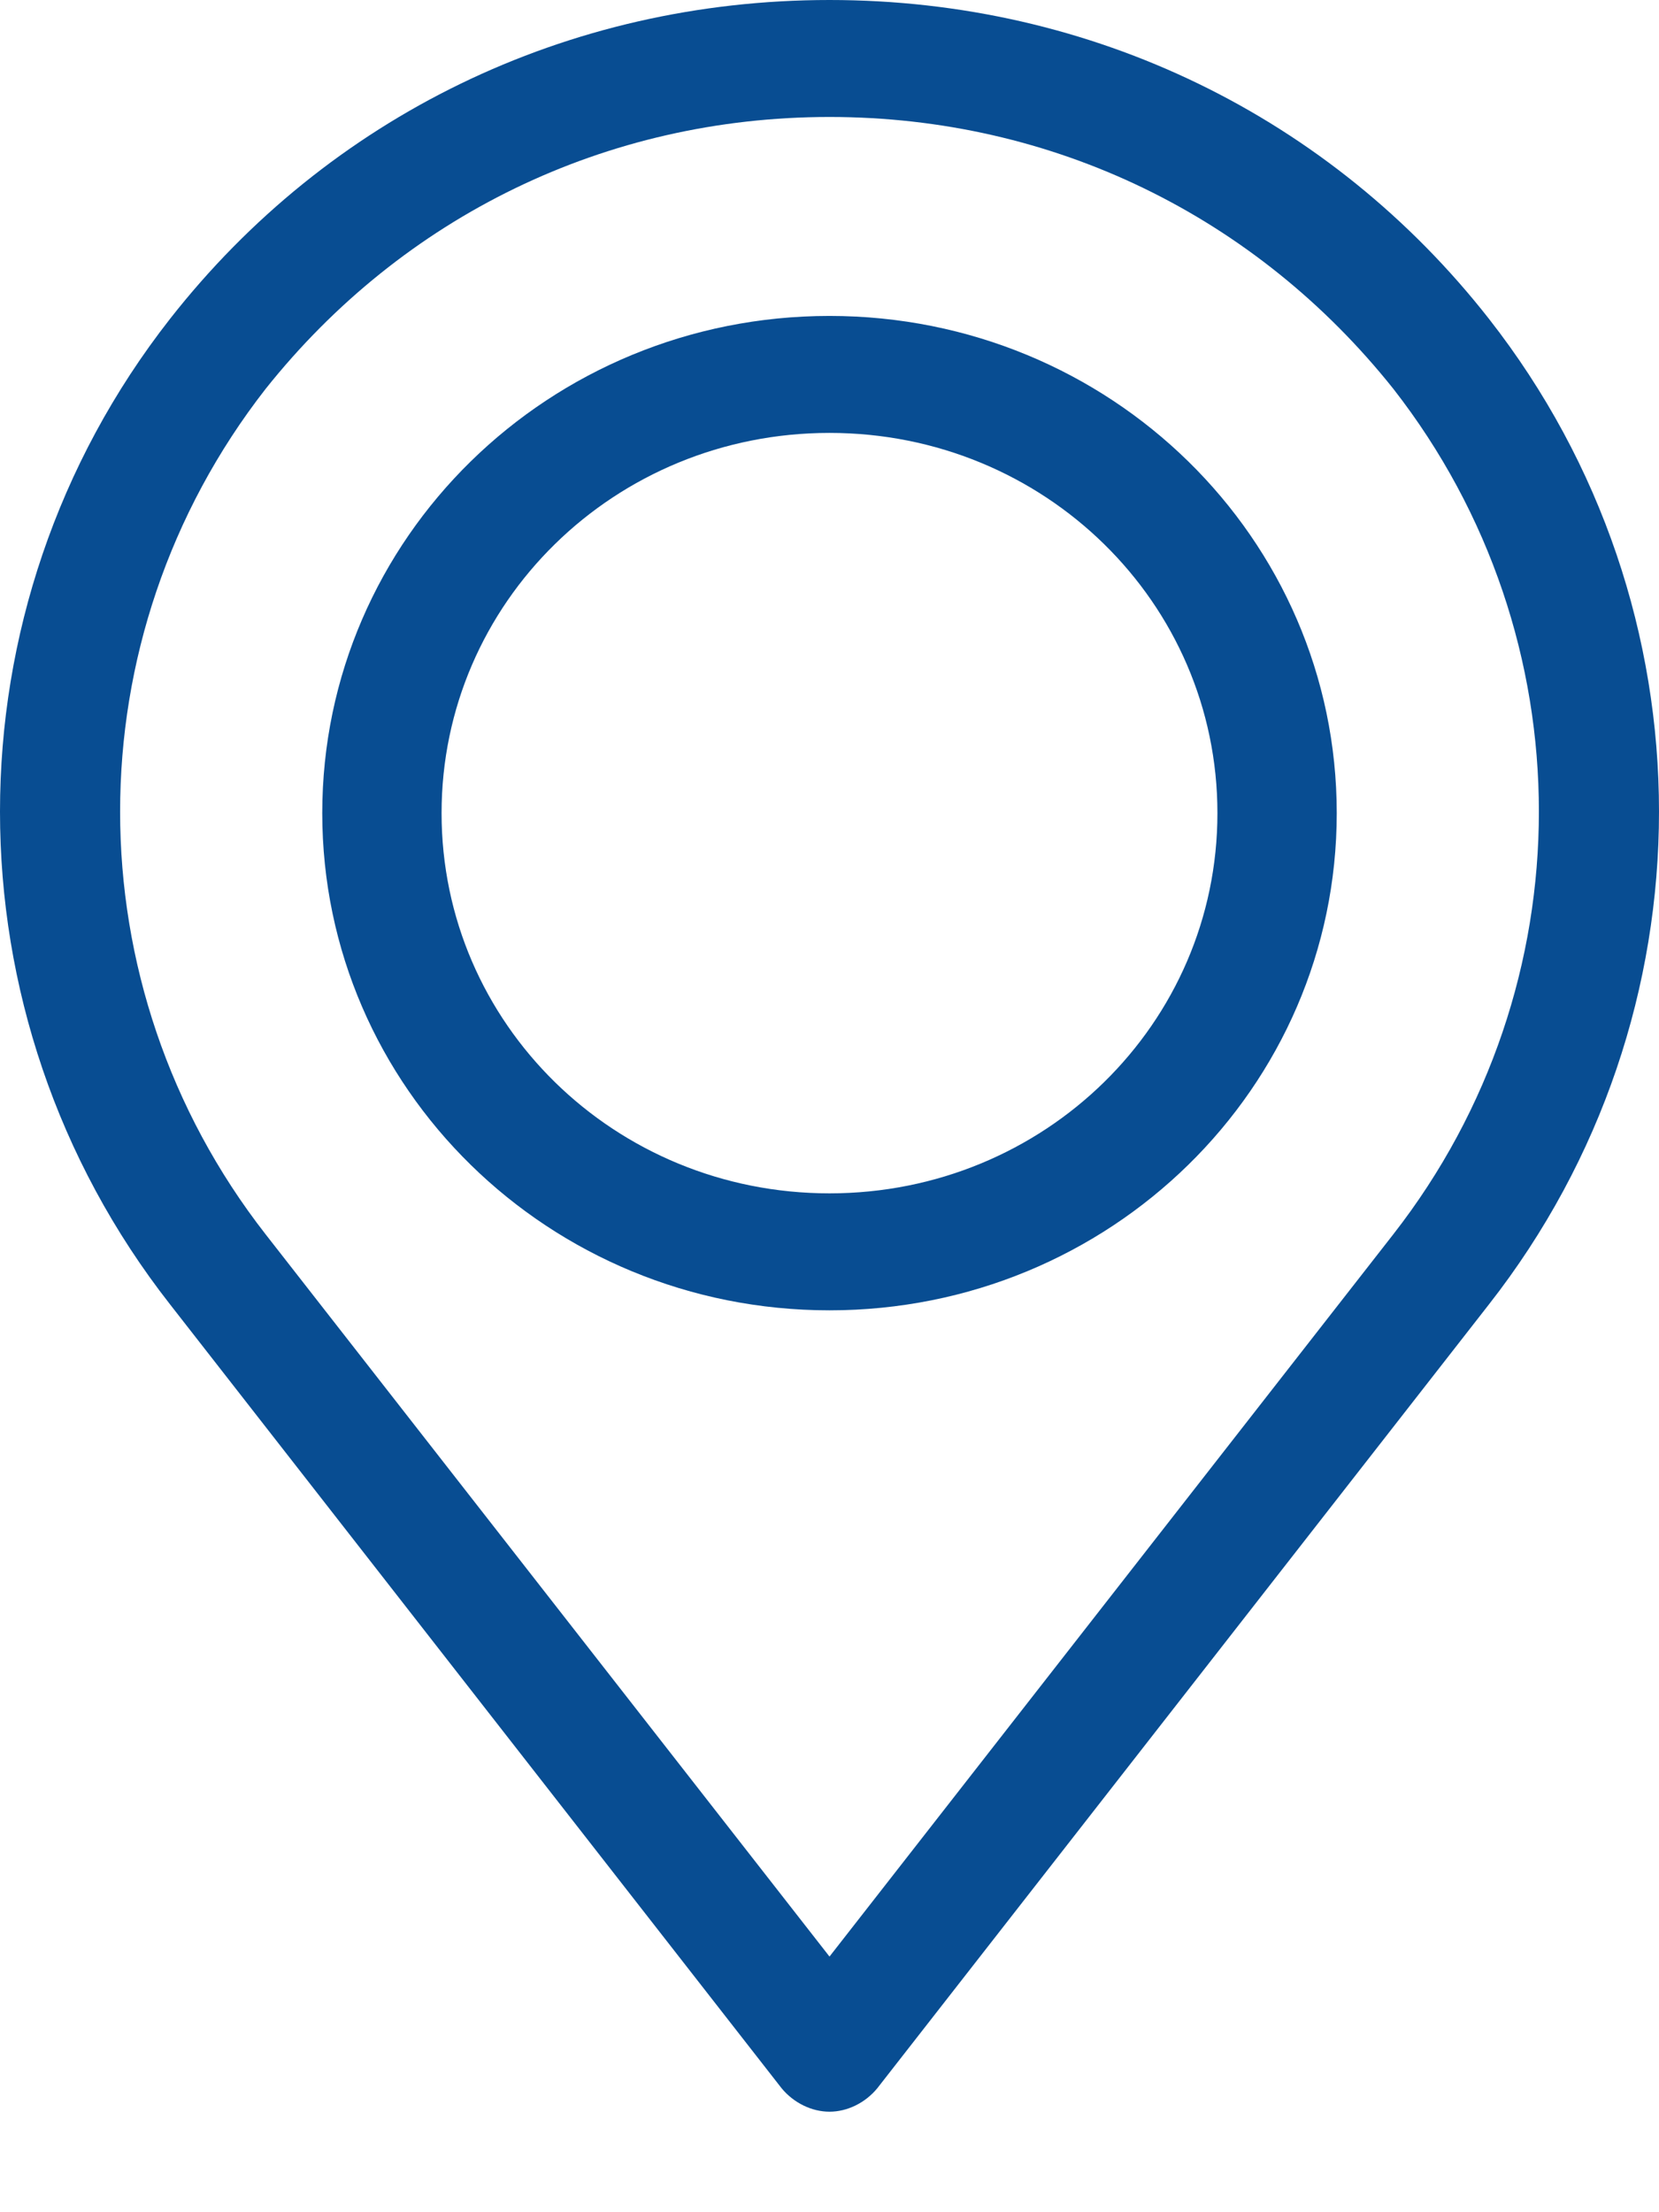
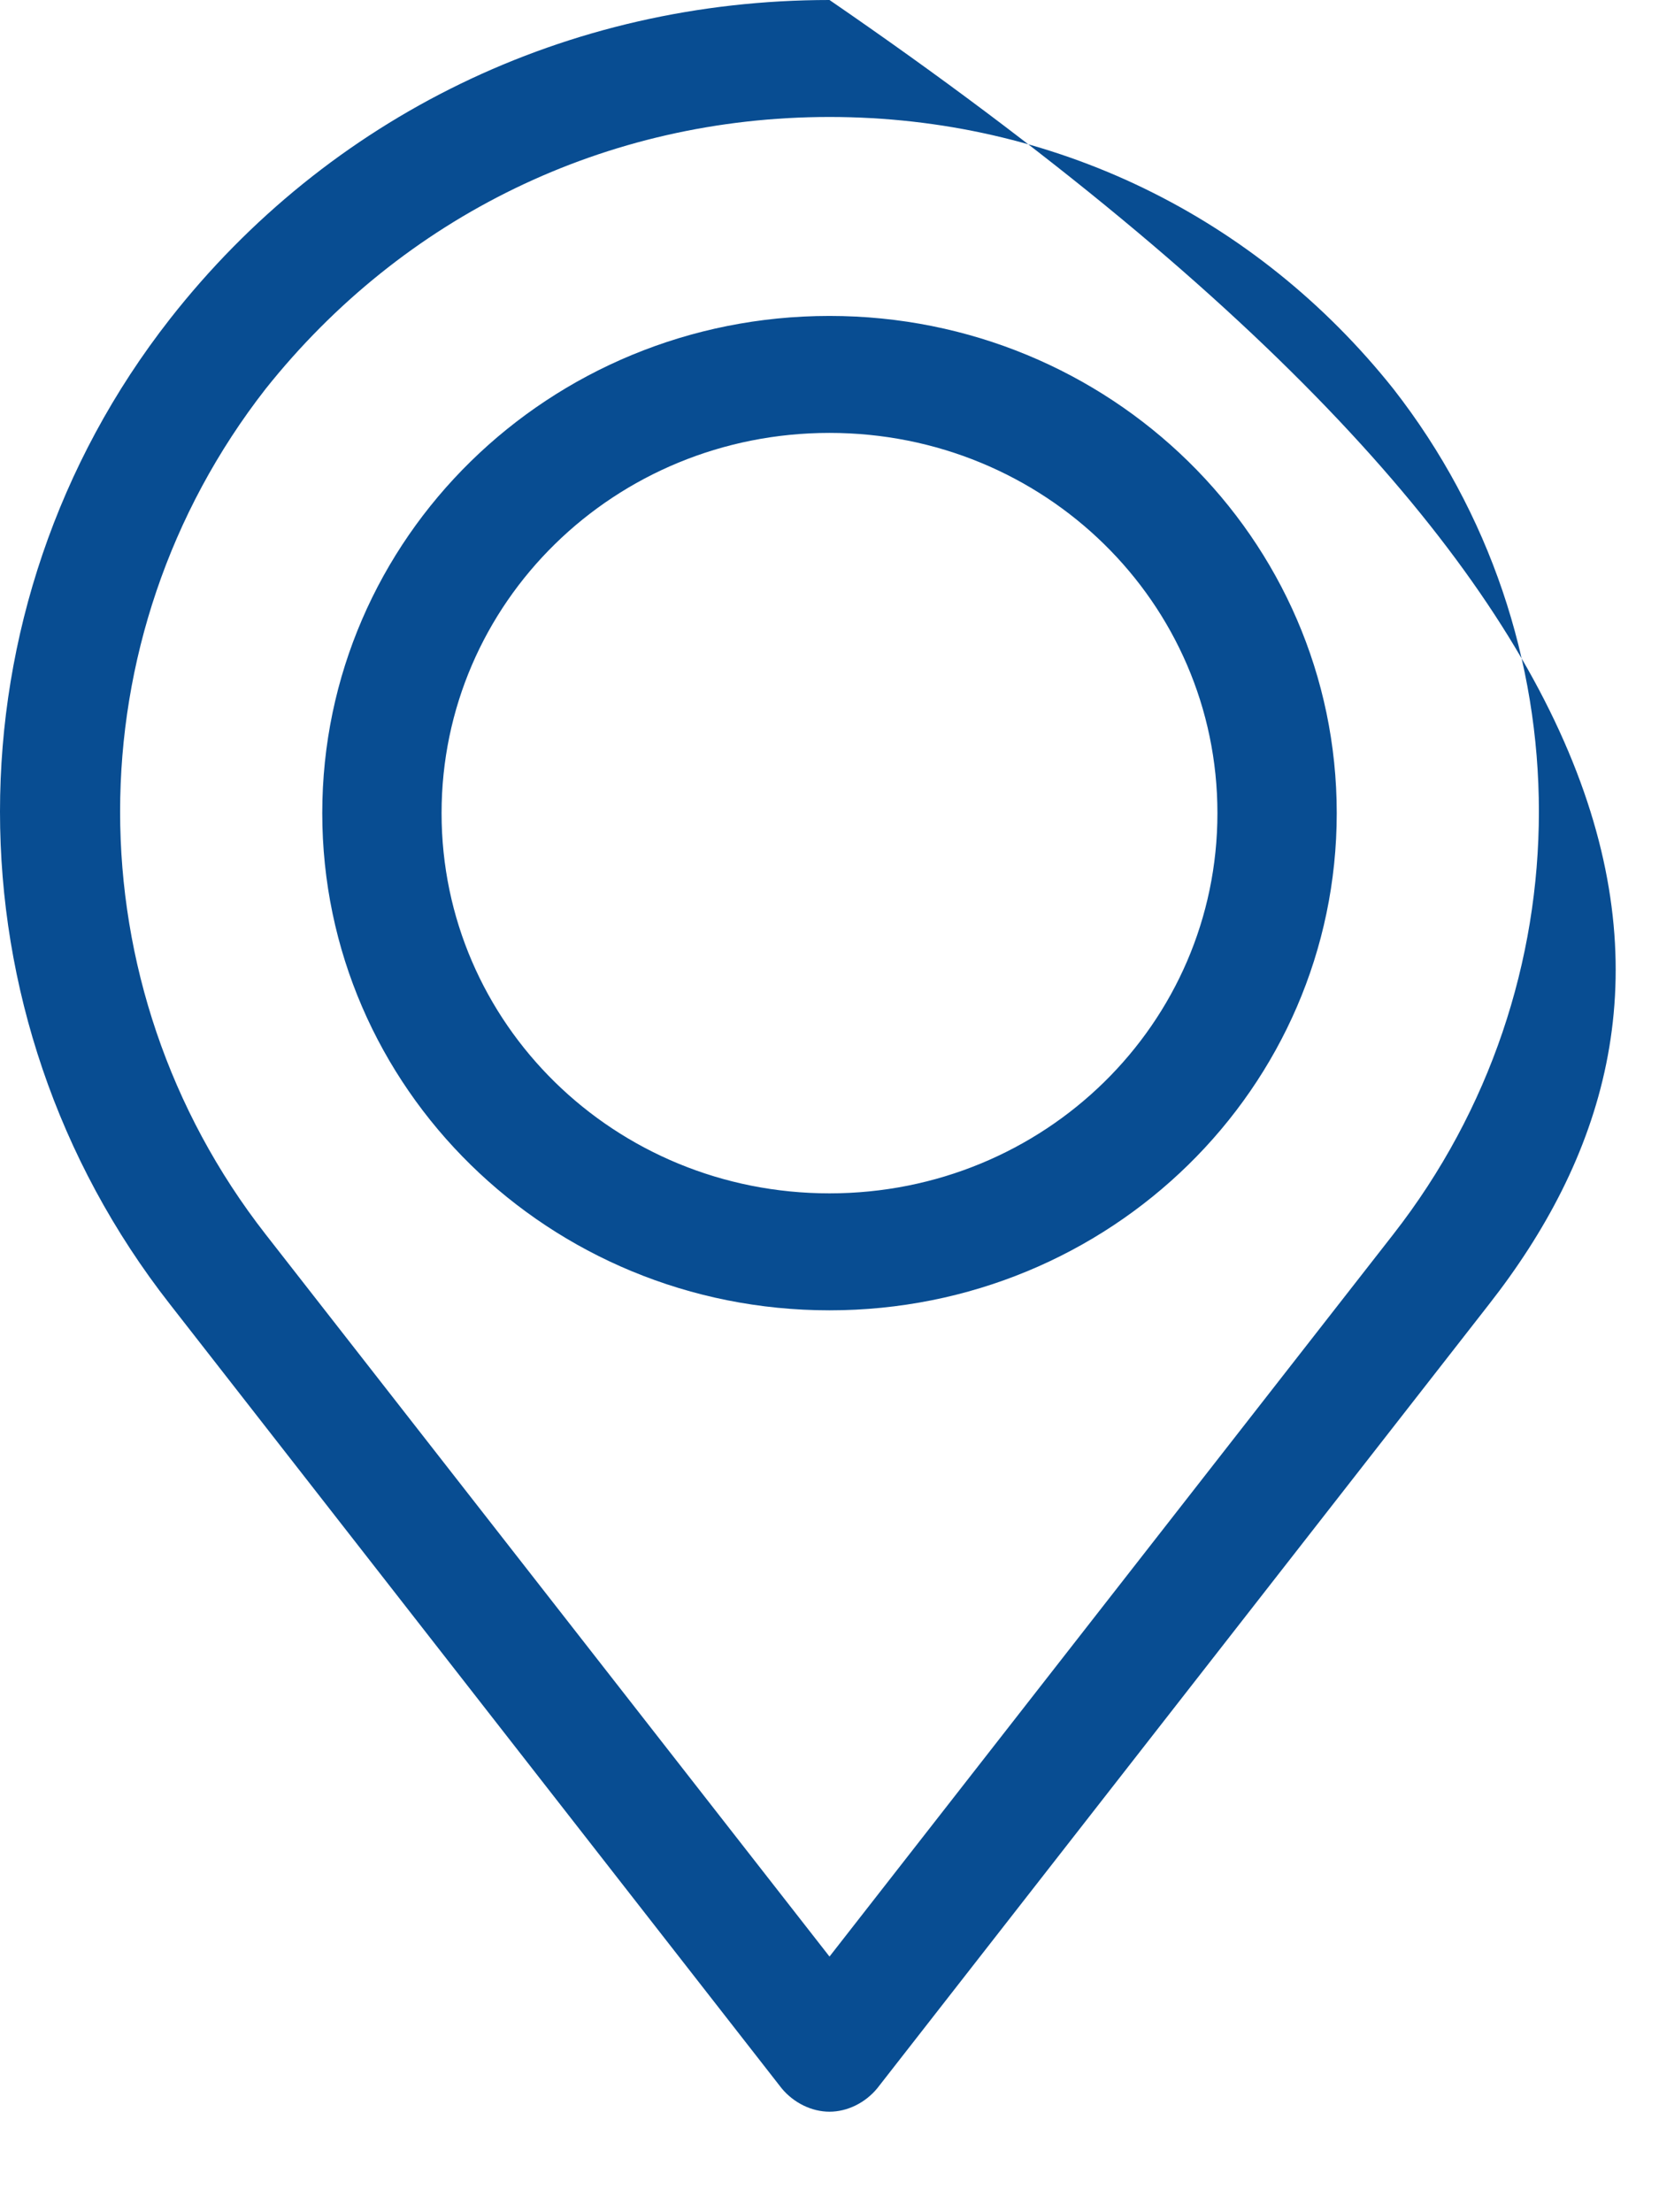
<svg xmlns="http://www.w3.org/2000/svg" width="12" height="16" viewBox="0 0 12 16" fill="none">
-   <path fill-rule="evenodd" clip-rule="evenodd" d="M6 15.273C5.871 15.273 5.741 15.209 5.654 15.104L1.23 9.434C-0.41 7.34 -0.41 4.4 1.23 2.306C2.374 0.846 4.101 0 6 0C7.9 0 9.626 0.846 10.77 2.306C12.41 4.4 12.41 7.34 10.77 9.434L6.346 15.103C6.259 15.209 6.129 15.273 6 15.273L6 15.273ZM6 0.846C4.381 0.846 2.914 1.566 1.921 2.813C0.518 4.612 0.518 7.129 1.921 8.927L6 14.151L10.079 8.926C11.482 7.128 11.482 4.611 10.079 2.813C9.086 1.566 7.619 0.846 6 0.846V0.846ZM6 9.477C3.971 9.477 2.331 7.869 2.331 5.881C2.331 3.892 3.972 2.285 6 2.285C8.029 2.285 9.669 3.893 9.669 5.881C9.669 7.869 8.029 9.477 6 9.477ZM6 3.131C4.446 3.131 3.194 4.358 3.194 5.881C3.194 7.404 4.446 8.631 6 8.631C7.554 8.631 8.806 7.404 8.806 5.881C8.806 4.358 7.554 3.131 6 3.131Z" fill="#084D92" />
+   <path fill-rule="evenodd" clip-rule="evenodd" d="M6 15.273C5.871 15.273 5.741 15.209 5.654 15.104L1.23 9.434C-0.41 7.34 -0.41 4.4 1.23 2.306C2.374 0.846 4.101 0 6 0C12.41 4.4 12.41 7.34 10.77 9.434L6.346 15.103C6.259 15.209 6.129 15.273 6 15.273L6 15.273ZM6 0.846C4.381 0.846 2.914 1.566 1.921 2.813C0.518 4.612 0.518 7.129 1.921 8.927L6 14.151L10.079 8.926C11.482 7.128 11.482 4.611 10.079 2.813C9.086 1.566 7.619 0.846 6 0.846V0.846ZM6 9.477C3.971 9.477 2.331 7.869 2.331 5.881C2.331 3.892 3.972 2.285 6 2.285C8.029 2.285 9.669 3.893 9.669 5.881C9.669 7.869 8.029 9.477 6 9.477ZM6 3.131C4.446 3.131 3.194 4.358 3.194 5.881C3.194 7.404 4.446 8.631 6 8.631C7.554 8.631 8.806 7.404 8.806 5.881C8.806 4.358 7.554 3.131 6 3.131Z" fill="#084D92" />
</svg>